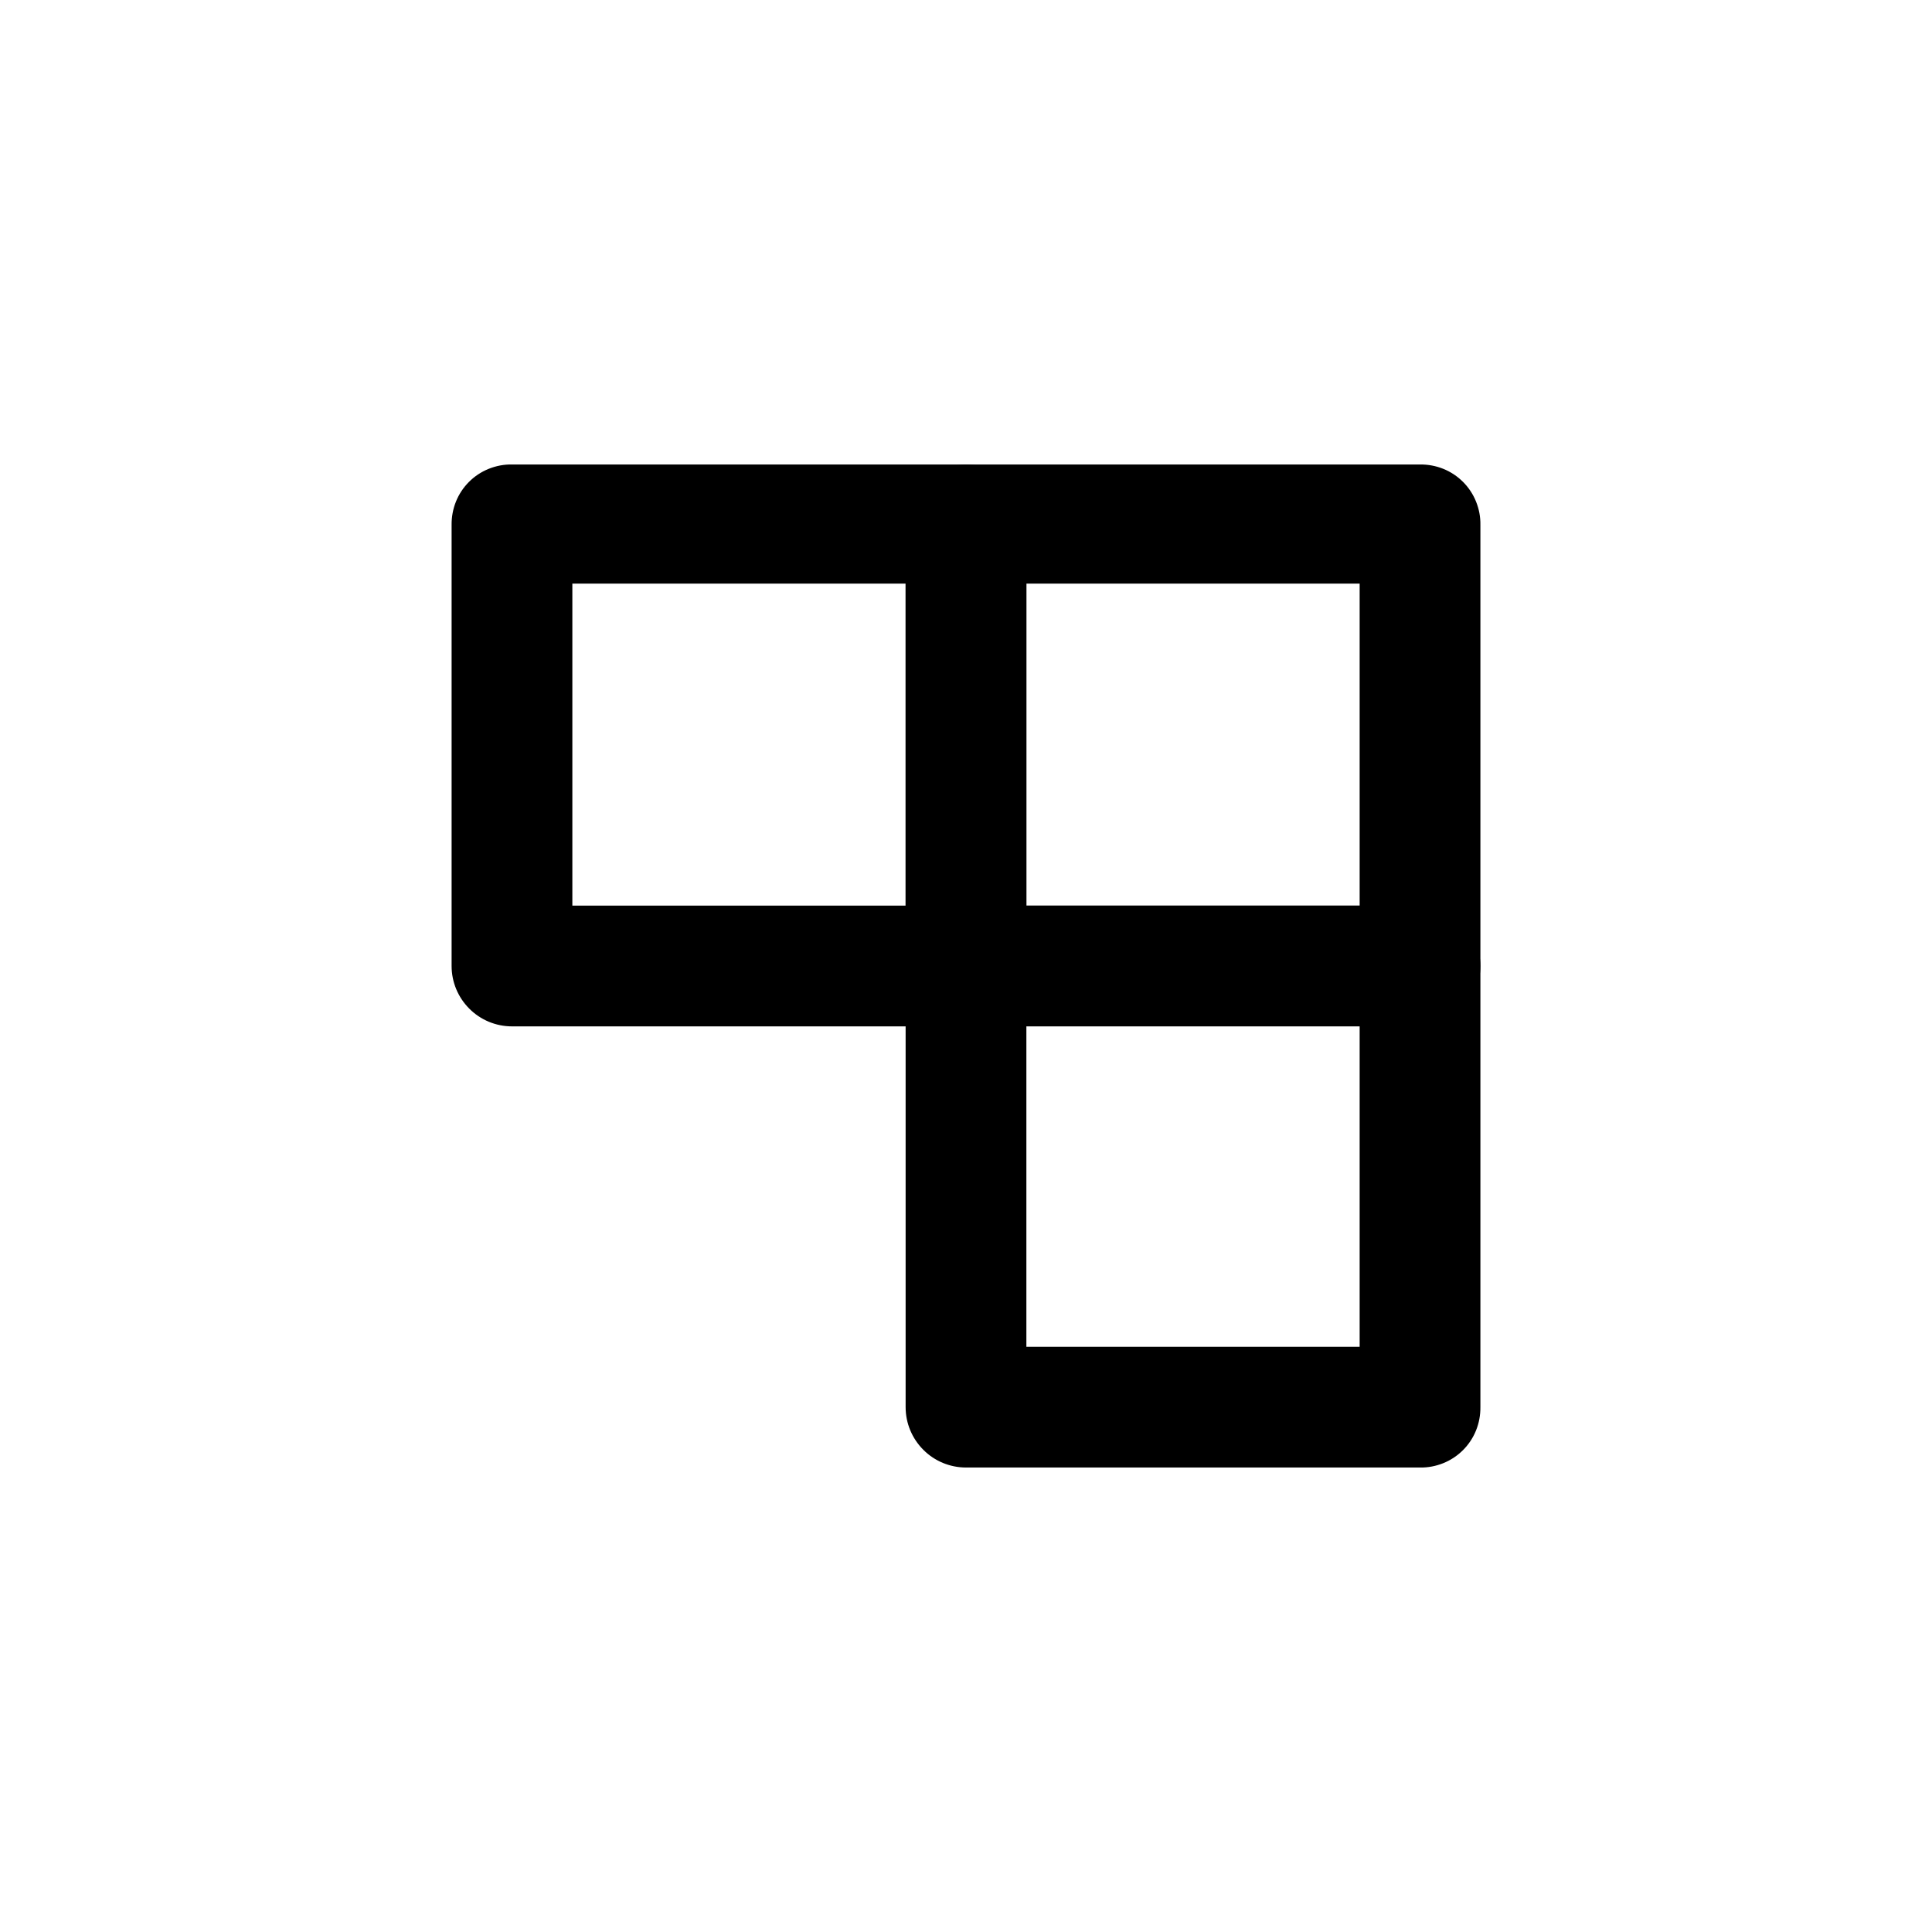
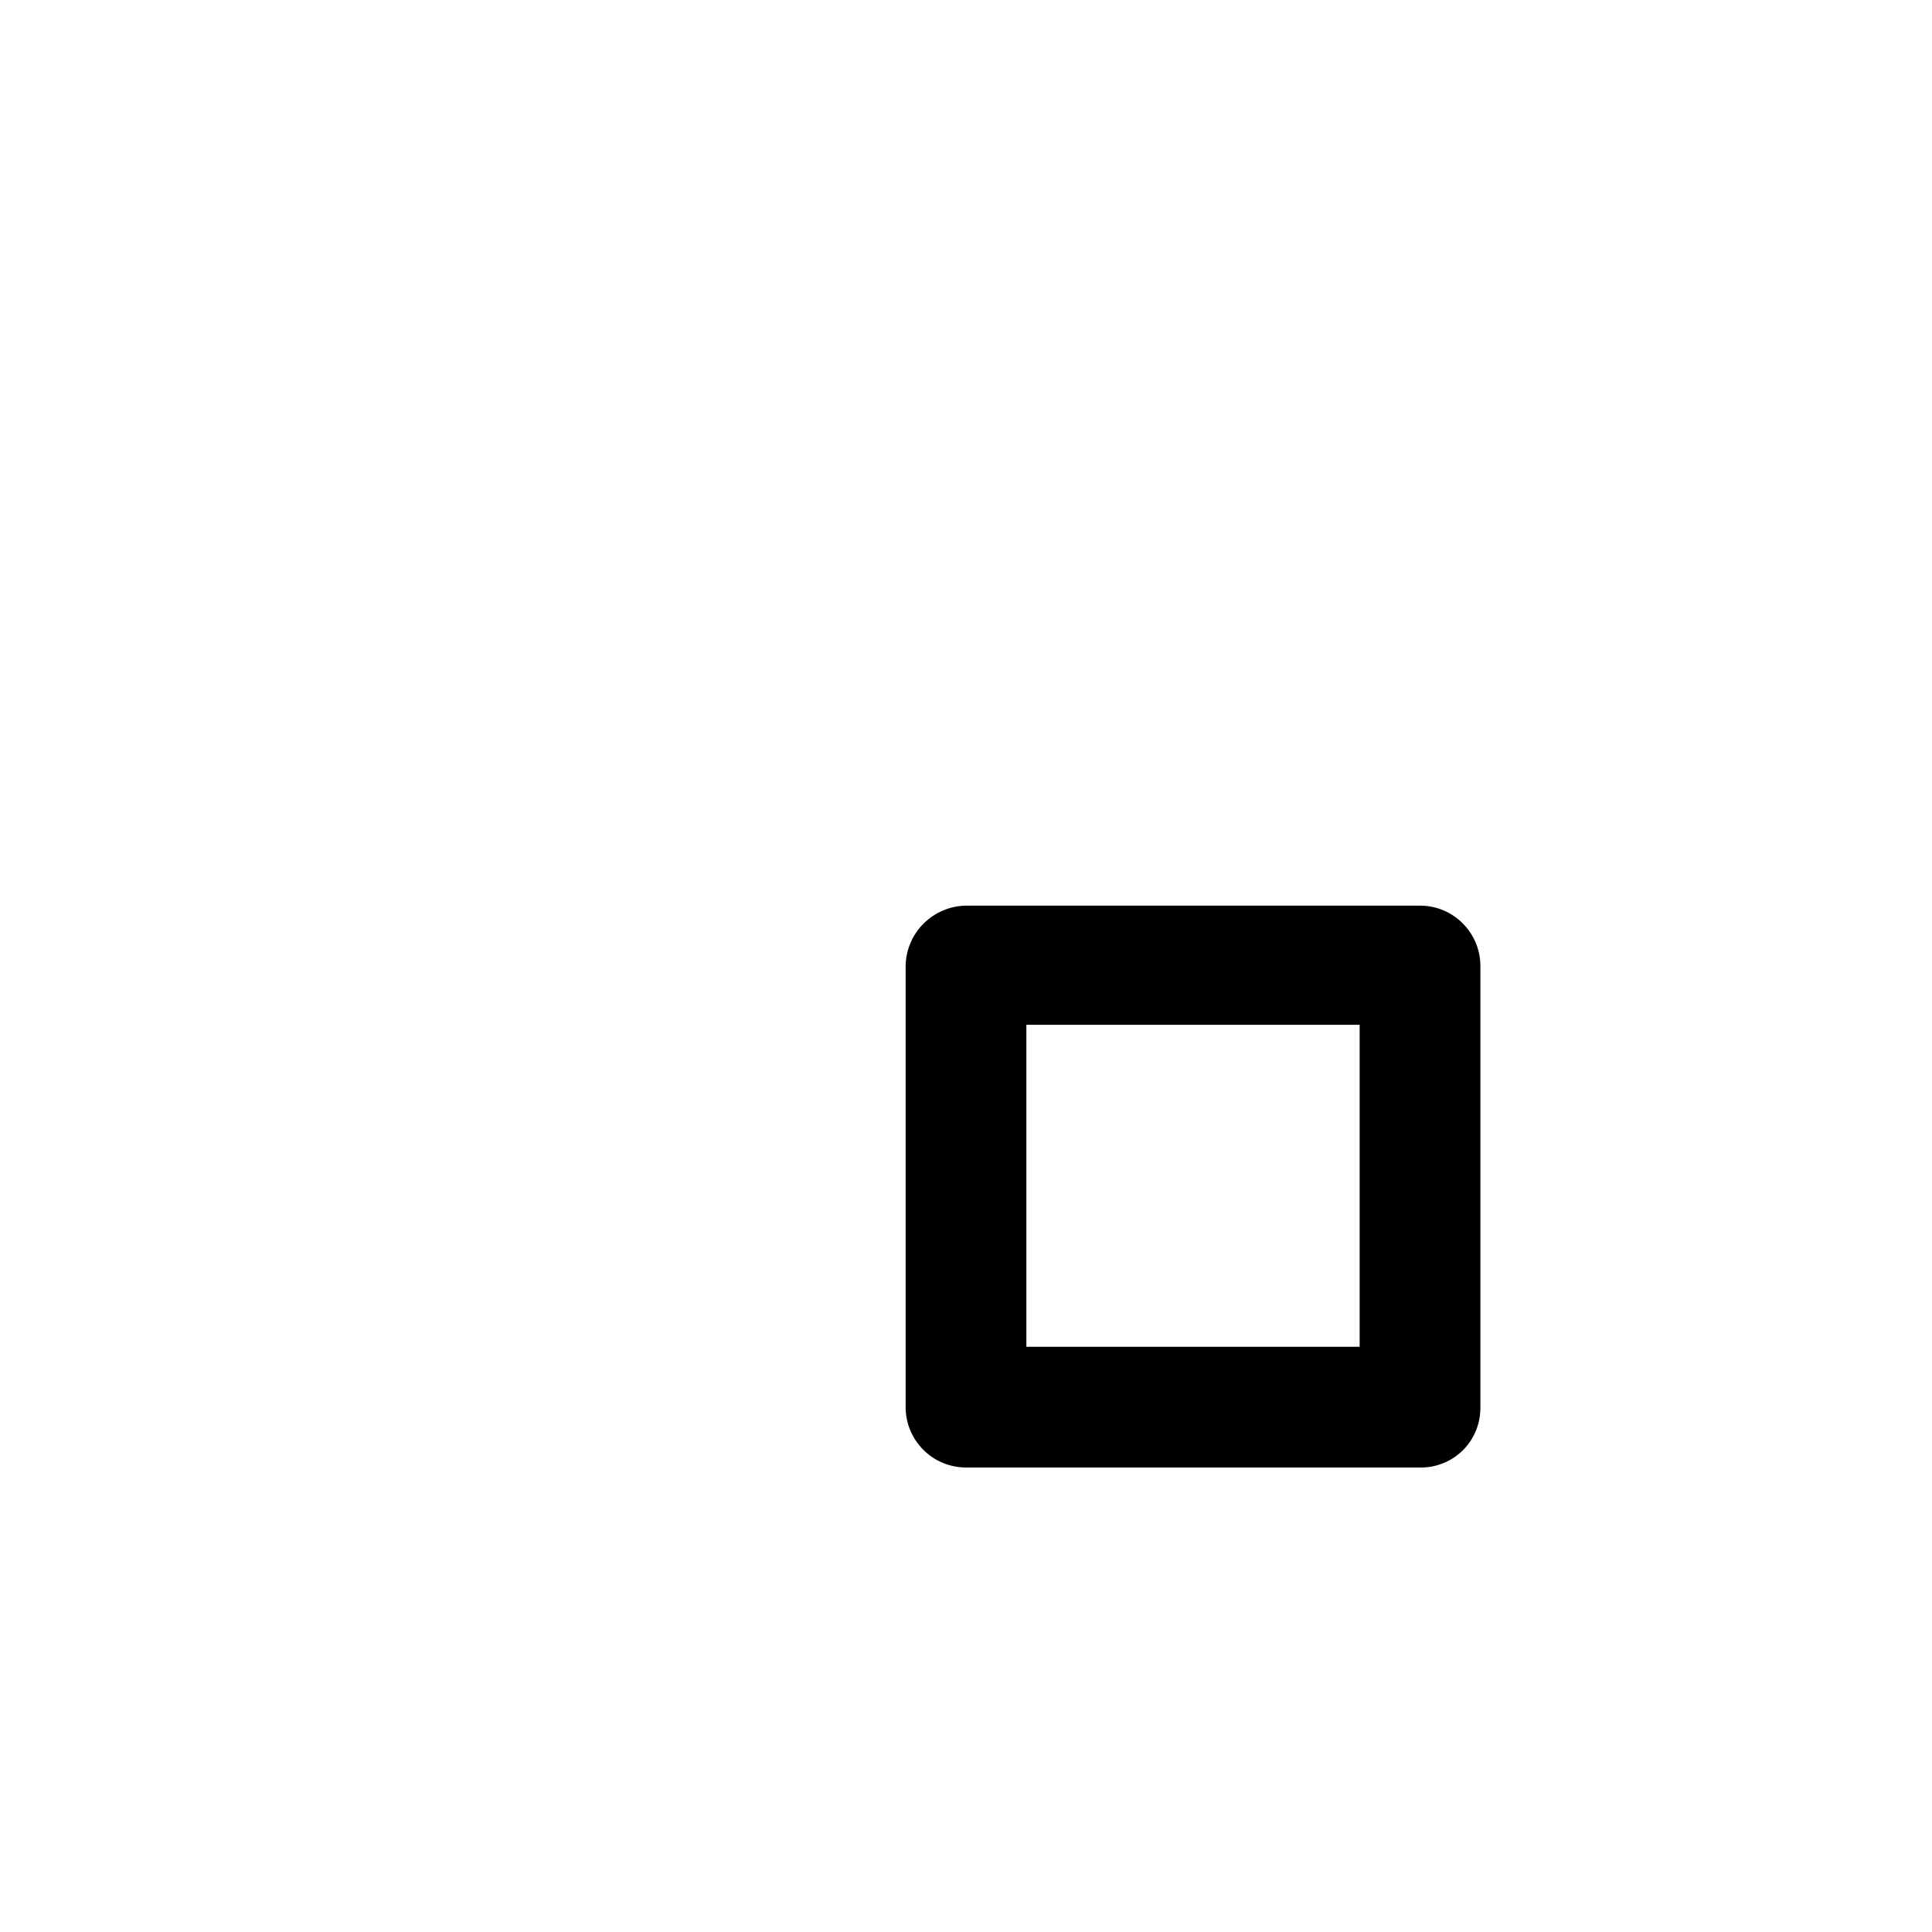
<svg xmlns="http://www.w3.org/2000/svg" fill="none" height="512" viewBox="0 0 24 24" width="512">
  <g fill="rgb(0,0,0)">
-     <path d="m12 12.75h-5.64c-.199 0-.39-.079-.53-.22-.141-.141-.22-.331-.22-.53v-5.48c-.001-.099.017-.197.054-.289.037-.092.092-.175.162-.245.07-.07.153-.125.245-.162.092-.037.19-.056.289-.054h5.64c.199 0 .39.079.53.22.141.141.22.331.22.53v5.48c-.003.198-.082.387-.223.527s-.329.22-.527.223zm-4.89-1.5h4.14v-4h-4.14z" />
-     <path d="m17.64 12.75h-5.64c-.198-.003-.387-.082-.527-.223s-.22-.329-.223-.527v-5.48c0-.199.079-.39.22-.53.141-.141.331-.22.53-.22h5.64c.099-.001.197.017.289.054s.175.092.245.162c.07.07.125.153.162.245.037.092.056.19.054.289v5.48c0 .199-.079.39-.22.53-.141.141-.331.22-.53.22zm-4.89-1.5h4.14v-4h-4.14z" />
    <path d="m17.64 18.23h-5.64c-.199 0-.39-.079-.53-.22-.141-.141-.22-.331-.22-.53v-5.48c.003-.198.082-.387.223-.527s.329-.22.527-.223h5.64c.199 0 .39.079.53.22.141.141.22.331.22.53v5.48c.001.099-.017.197-.054.289-.037.092-.092.175-.162.245s-.153.125-.245.162c-.092.037-.19.056-.289.054zm-4.89-1.5h4.14v-4h-4.14z" />
  </g>
</svg>